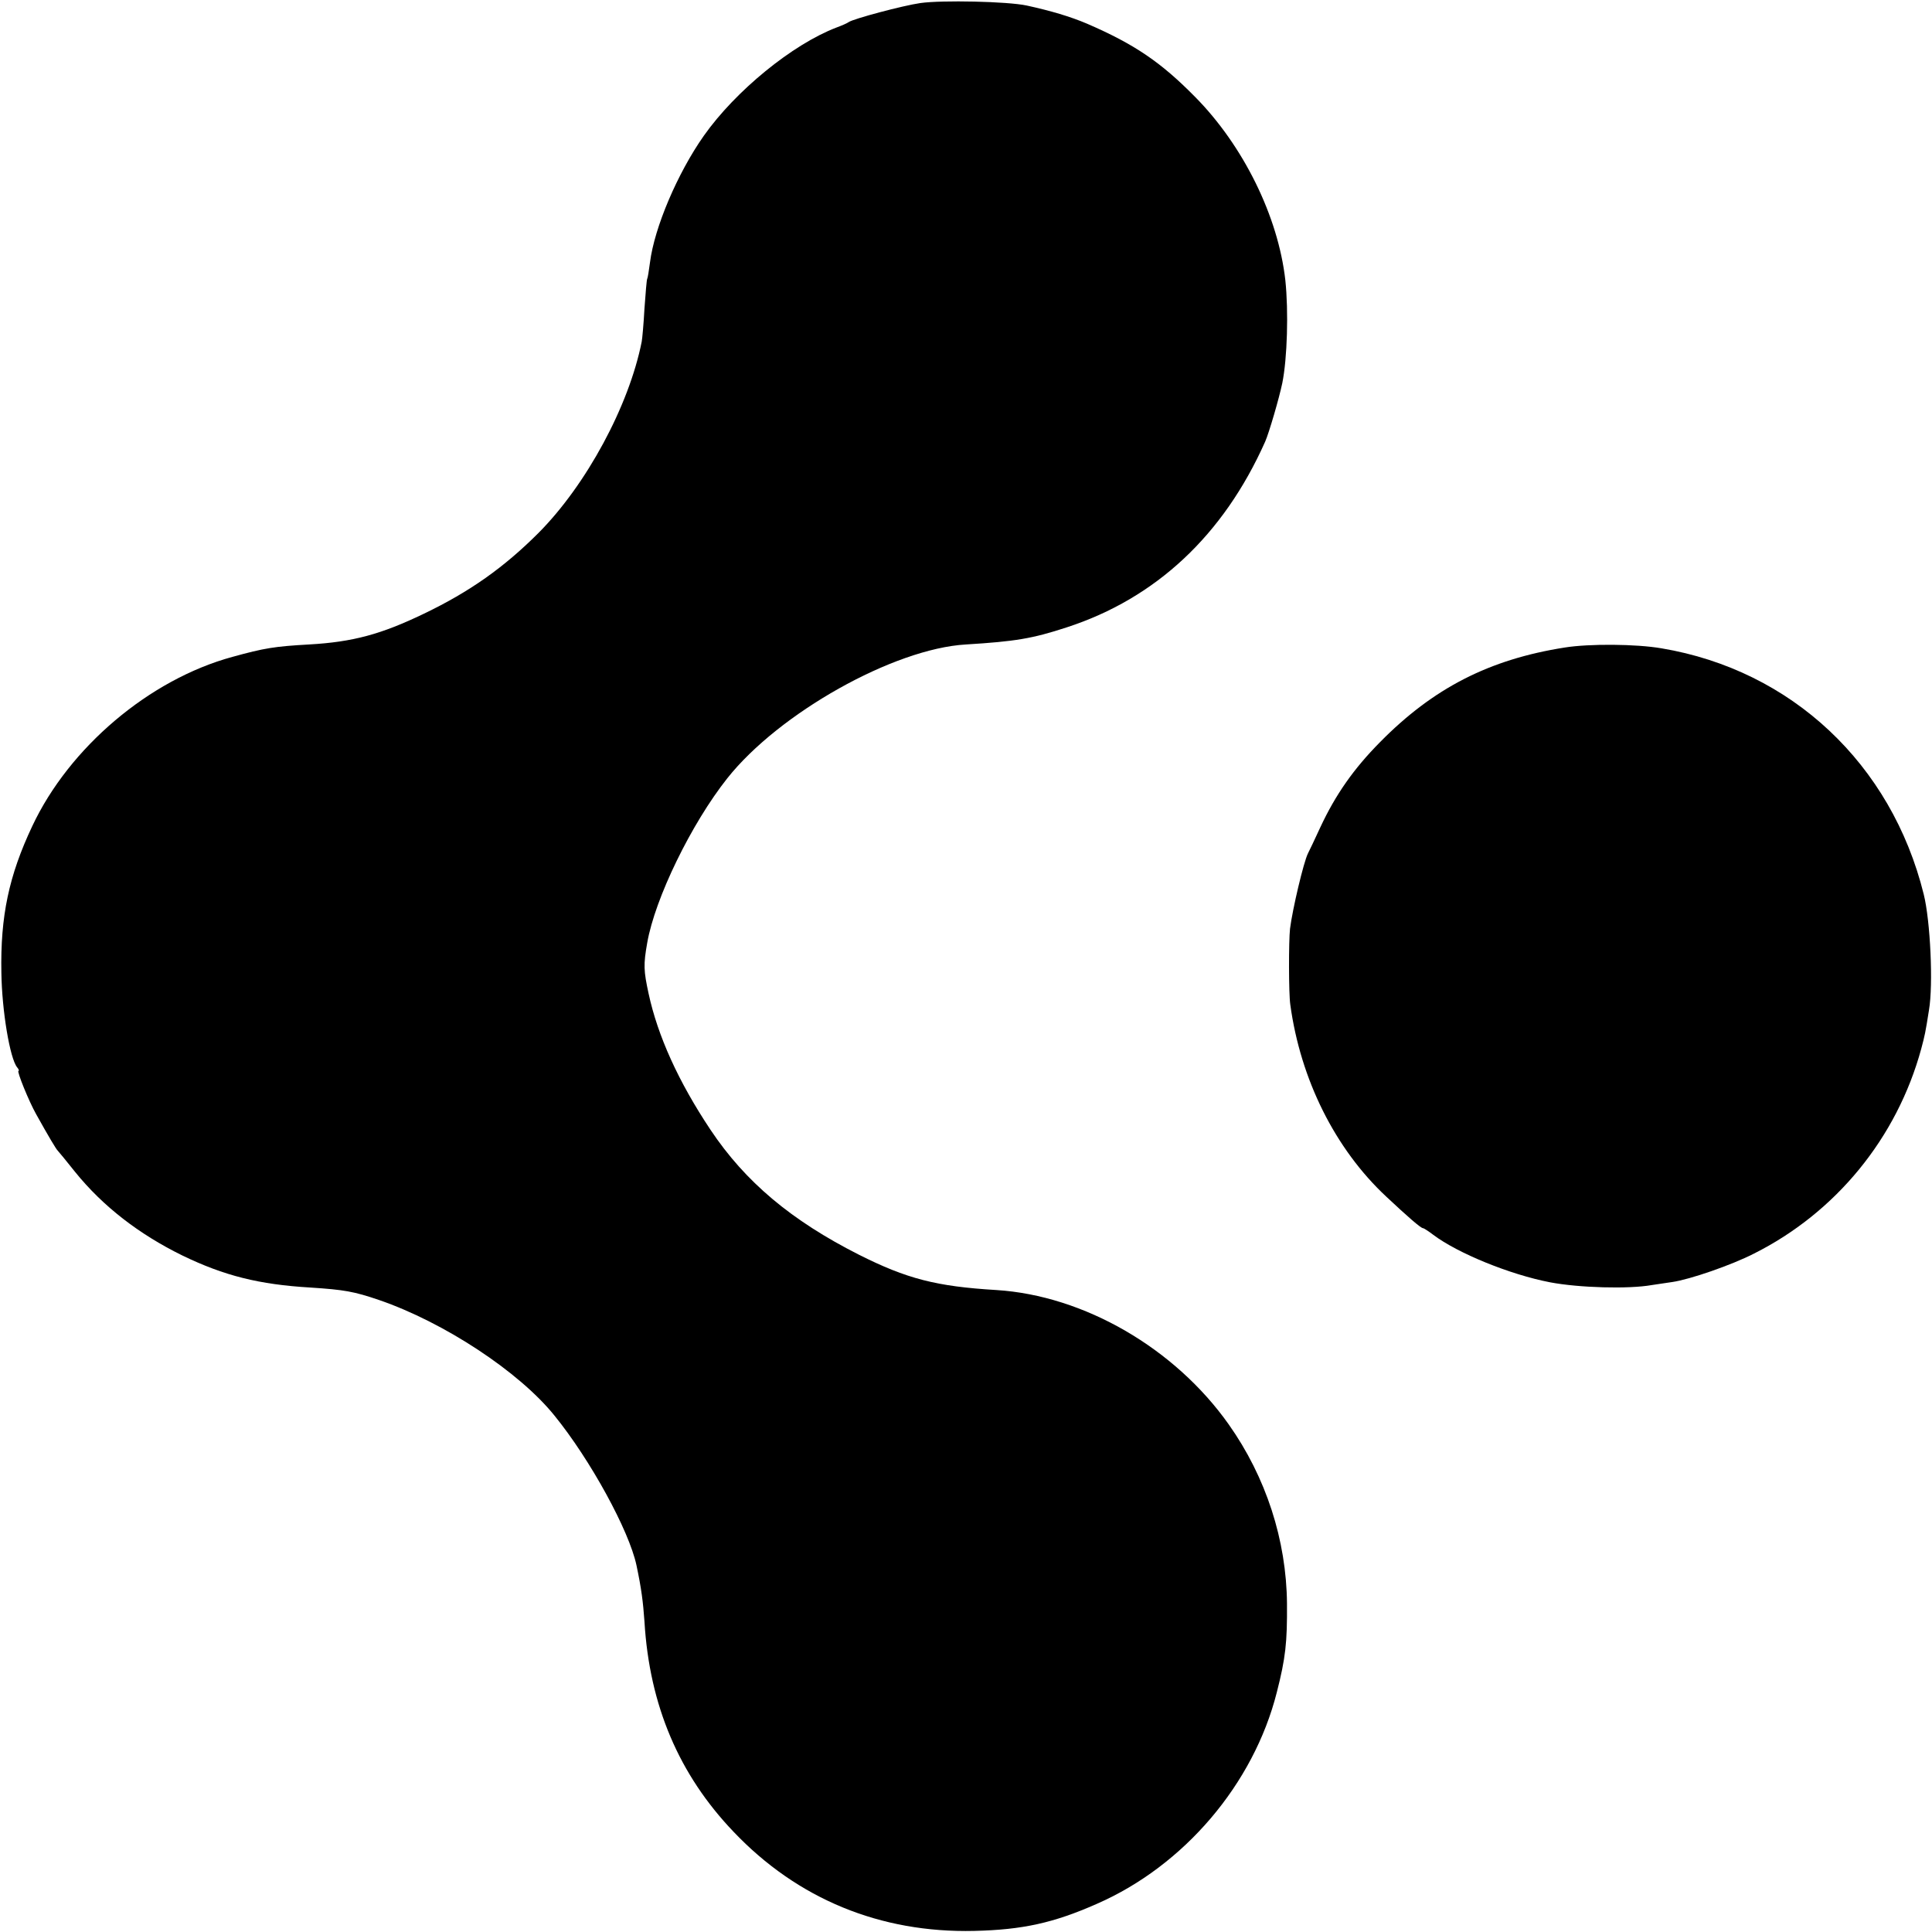
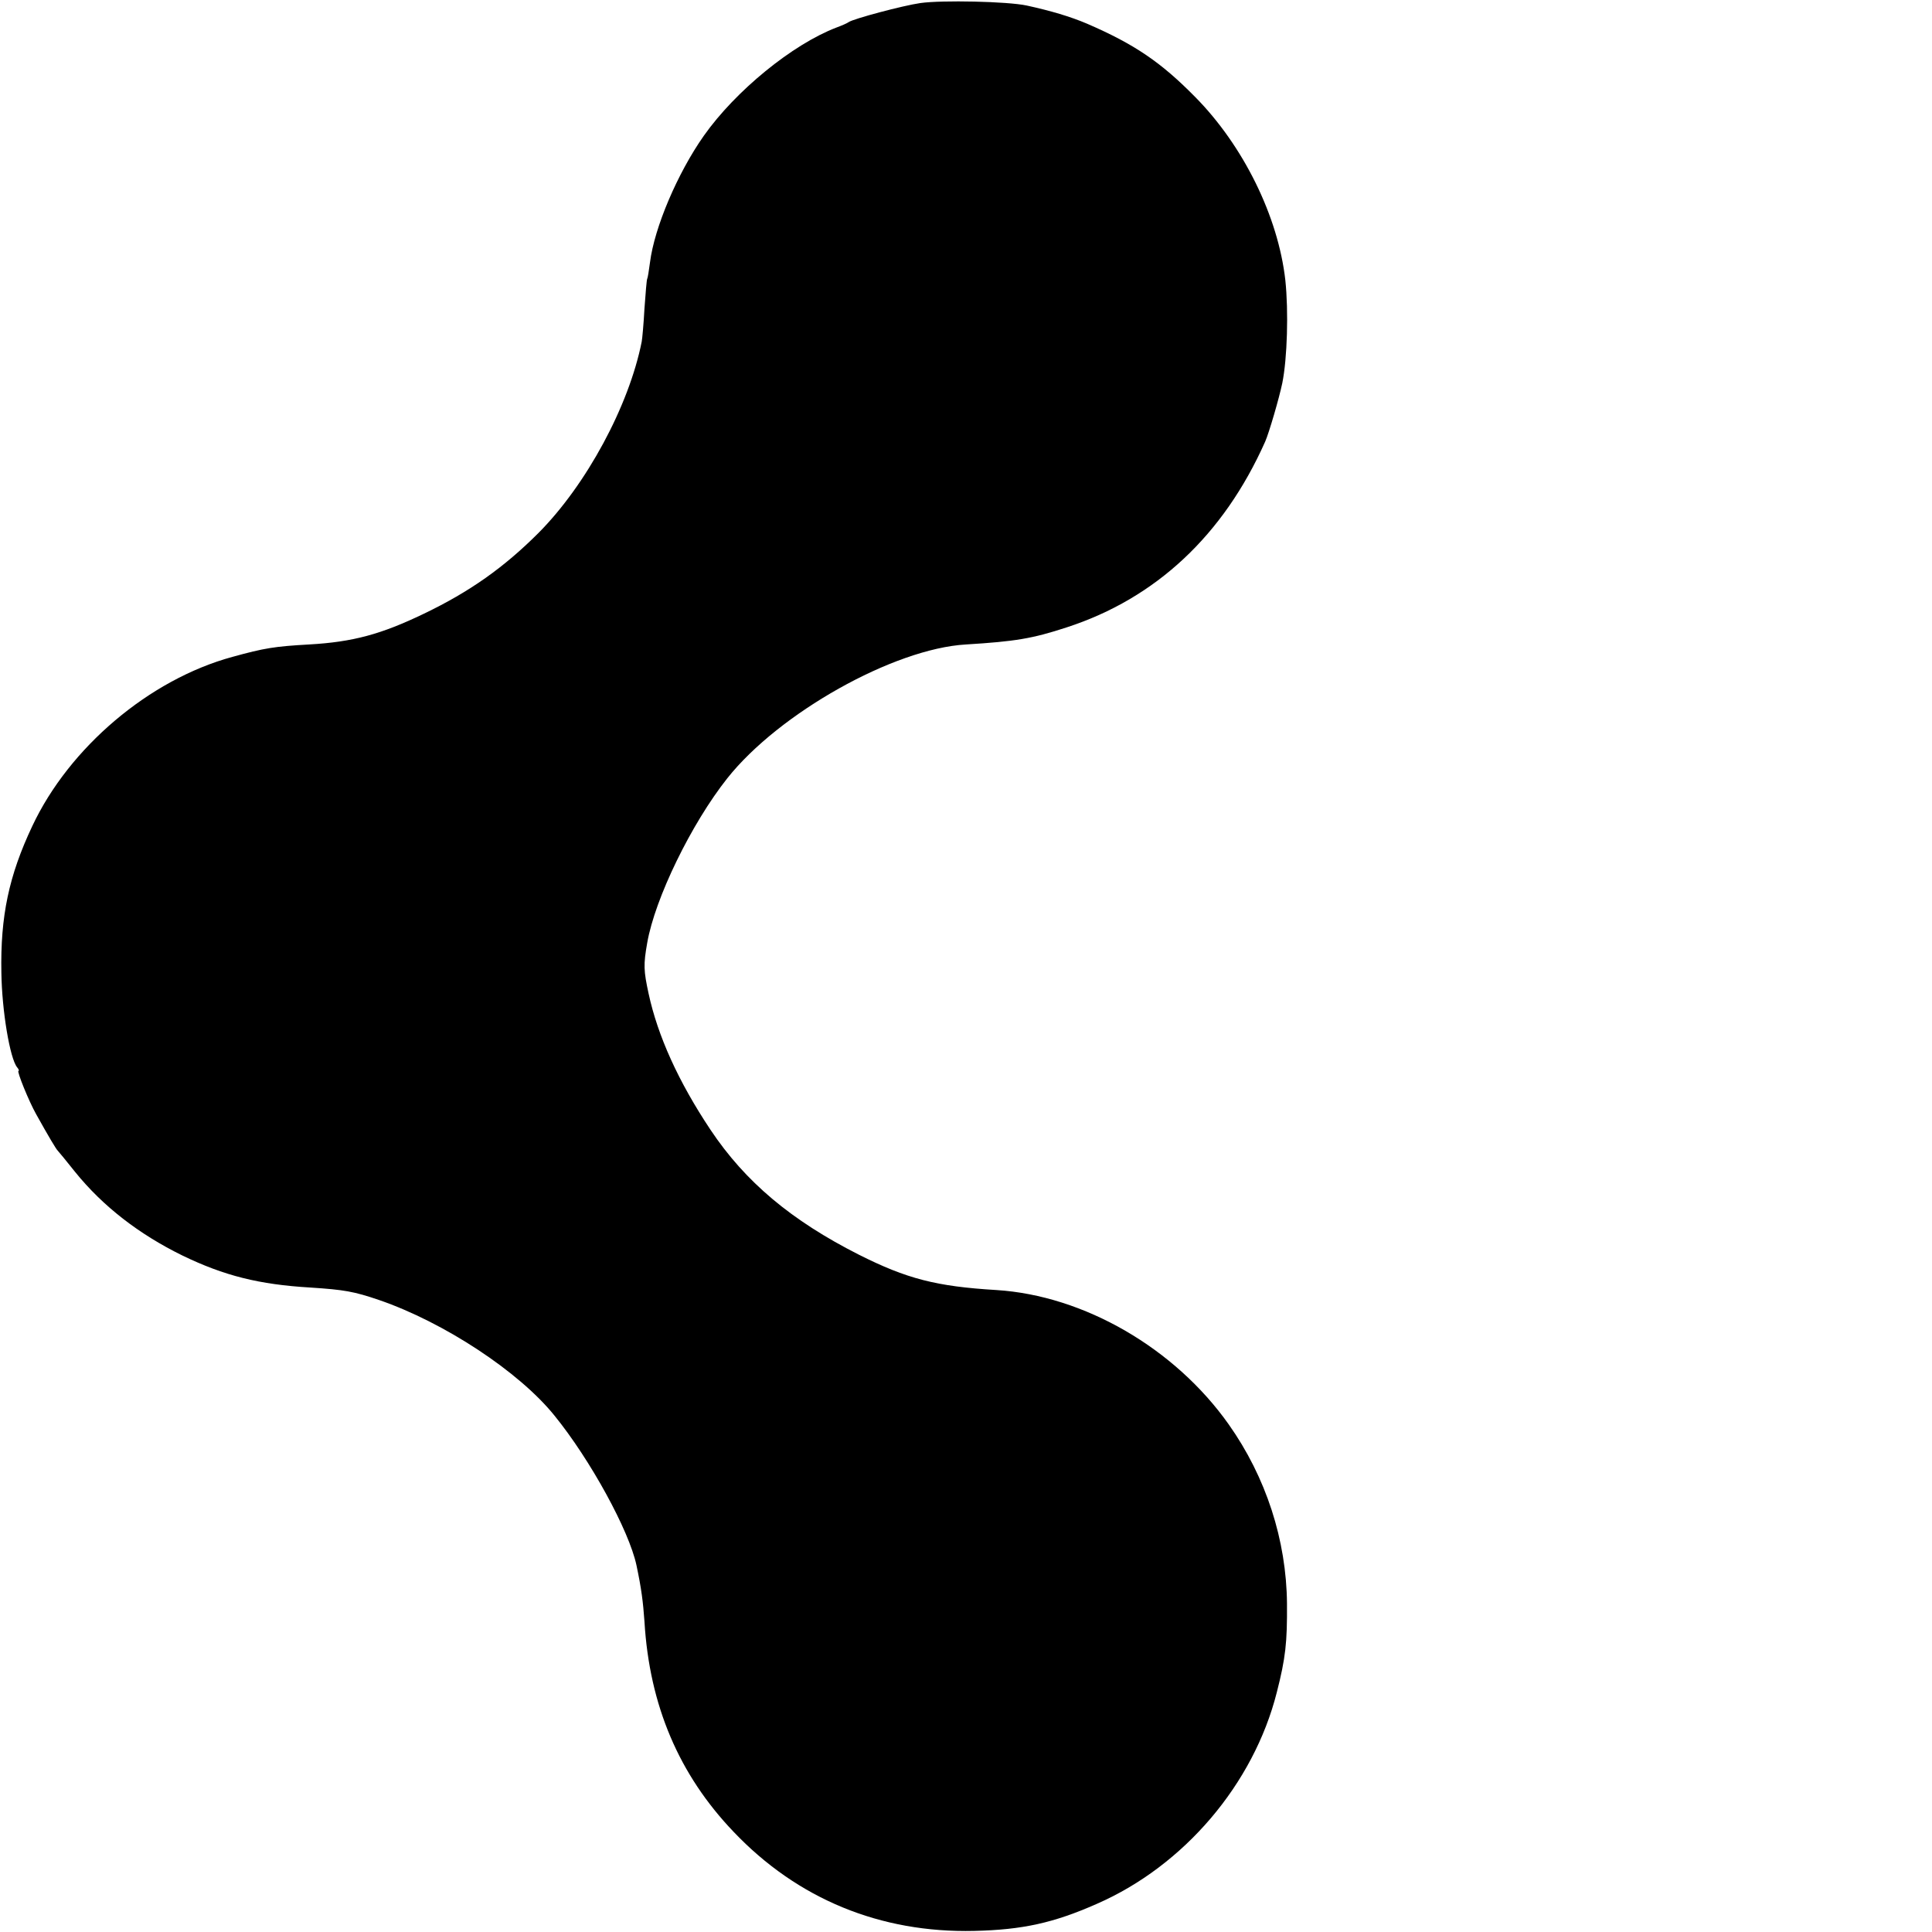
<svg xmlns="http://www.w3.org/2000/svg" version="1.0" width="700pt" height="700pt" viewBox="0 0 700 700" preserveAspectRatio="xMidYMid meet">
  <g transform="translate(0,700) scale(0.1,-0.1)" fill="#000000" stroke="none">
    <path d="M3335 6989 c-63 -9 -243 -57 -260 -69 -5 -4 -26 -13 -45 -20 -159 -61 -365 -229 -480 -392 -95 -135 -179 -332 -195 -459 -4 -30 -8 -56 -10 -59 -2 -3 -6 -52 -10 -108 -3 -56 -8 -110 -10 -120 -46 -232 -200 -518 -374 -693 -125 -125 -249 -213 -416 -293 -154 -74 -256 -102 -415 -111 -125 -7 -162 -13 -278 -45 -301 -82 -591 -328 -725 -613 -85 -180 -116 -327 -112 -532 2 -138 31 -310 57 -342 6 -7 8 -13 5 -13 -7 0 37 -109 64 -157 44 -79 73 -128 79 -133 3 -3 31 -37 62 -76 101 -125 232 -226 389 -303 151 -73 277 -105 464 -116 122 -8 157 -14 248 -45 236 -81 508 -260 636 -419 130 -160 270 -416 297 -542 18 -85 24 -133 29 -204 18 -304 125 -555 323 -762 231 -243 531 -367 872 -359 175 4 288 29 444 98 316 138 568 434 652 766 32 125 38 181 37 322 -2 230 -76 458 -211 649 -195 276 -524 467 -842 487 -218 13 -325 41 -498 128 -245 124 -412 264 -538 453 -116 174 -191 340 -224 493 -18 83 -19 105 -5 184 28 161 160 432 290 596 187 236 603 470 865 485 178 11 240 21 365 62 323 105 568 334 719 673 14 32 50 155 62 212 18 89 23 260 11 373 -26 231 -152 487 -327 664 -124 126 -220 191 -391 265 -61 26 -132 47 -219 66 -70 15 -307 20 -385 9z" />
-     <path d="M5670 4654 c-274 -43 -477 -147 -670 -343 -95 -96 -161 -190 -216 -308 -20 -43 -40 -86 -45 -95 -16 -32 -56 -202 -65 -273 -5 -45 -5 -235 1 -275 37 -271 162 -522 347 -695 79 -74 126 -115 134 -115 3 0 20 -11 37 -24 89 -67 278 -144 423 -172 105 -20 285 -25 369 -10 17 2 50 8 74 11 63 9 214 61 296 103 297 149 518 419 606 742 13 49 15 57 28 140 16 93 5 324 -19 420 -117 472 -479 812 -950 891 -93 16 -262 17 -350 3z" />
  </g>
</svg>